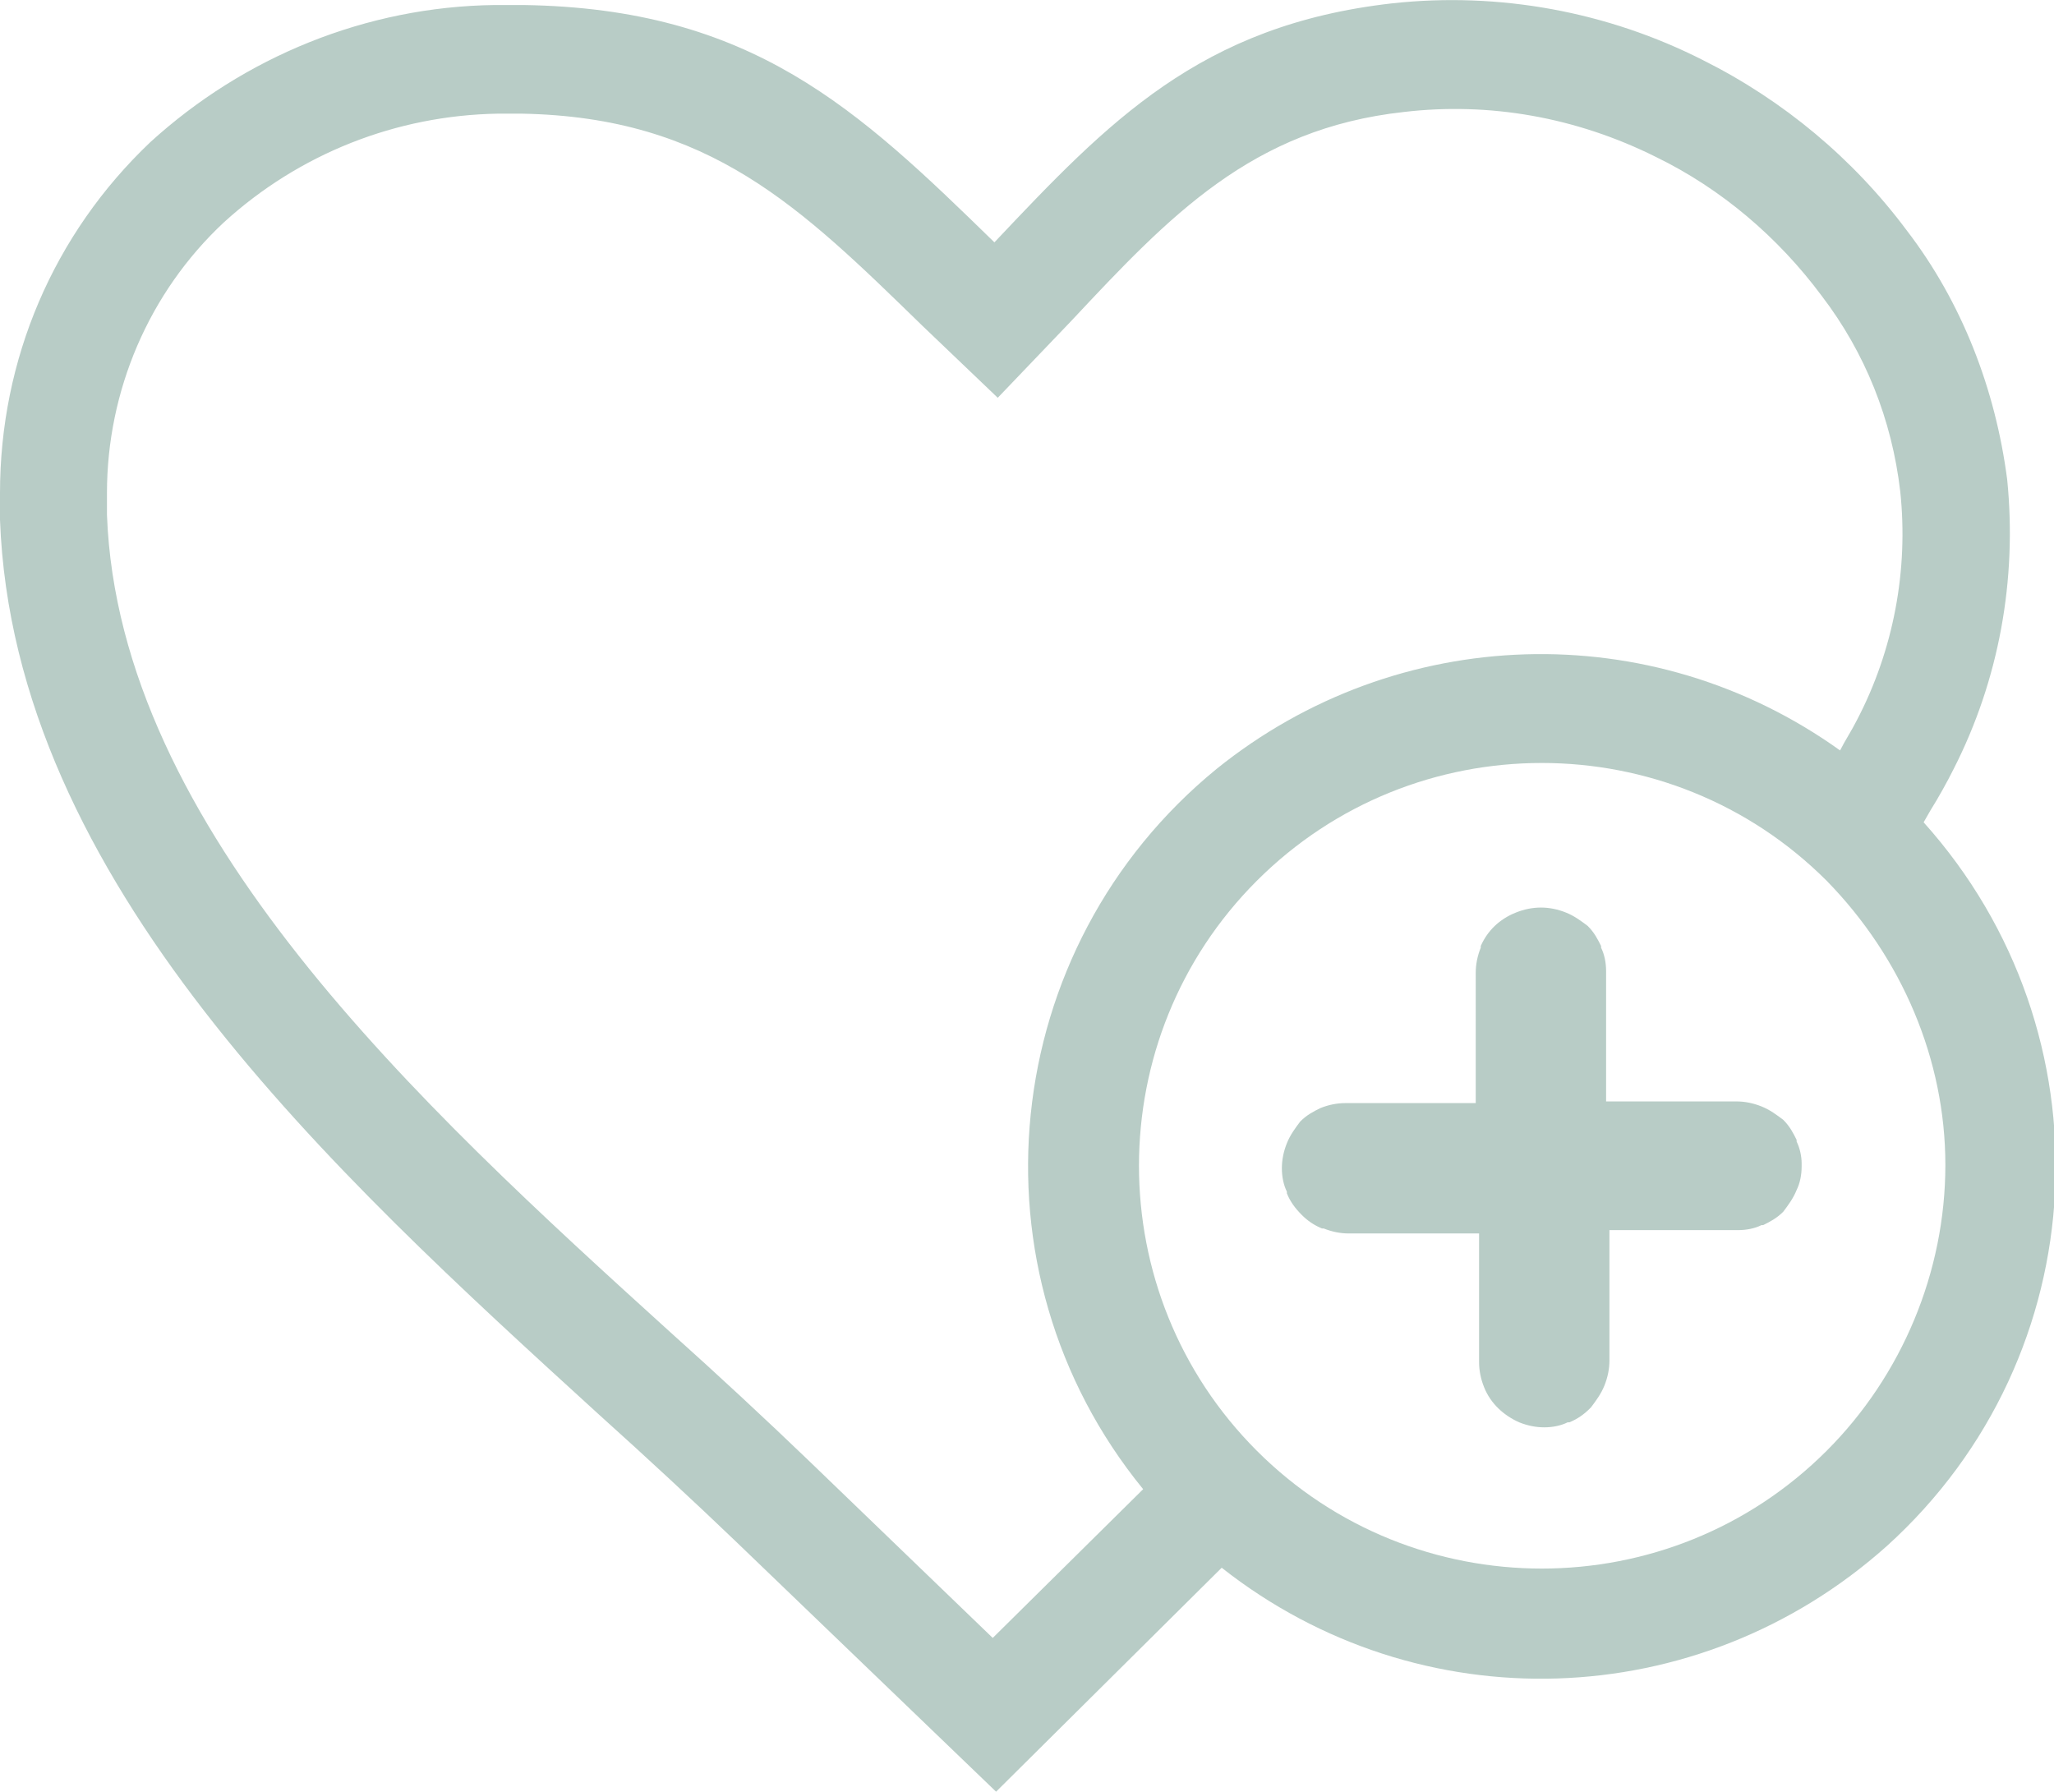
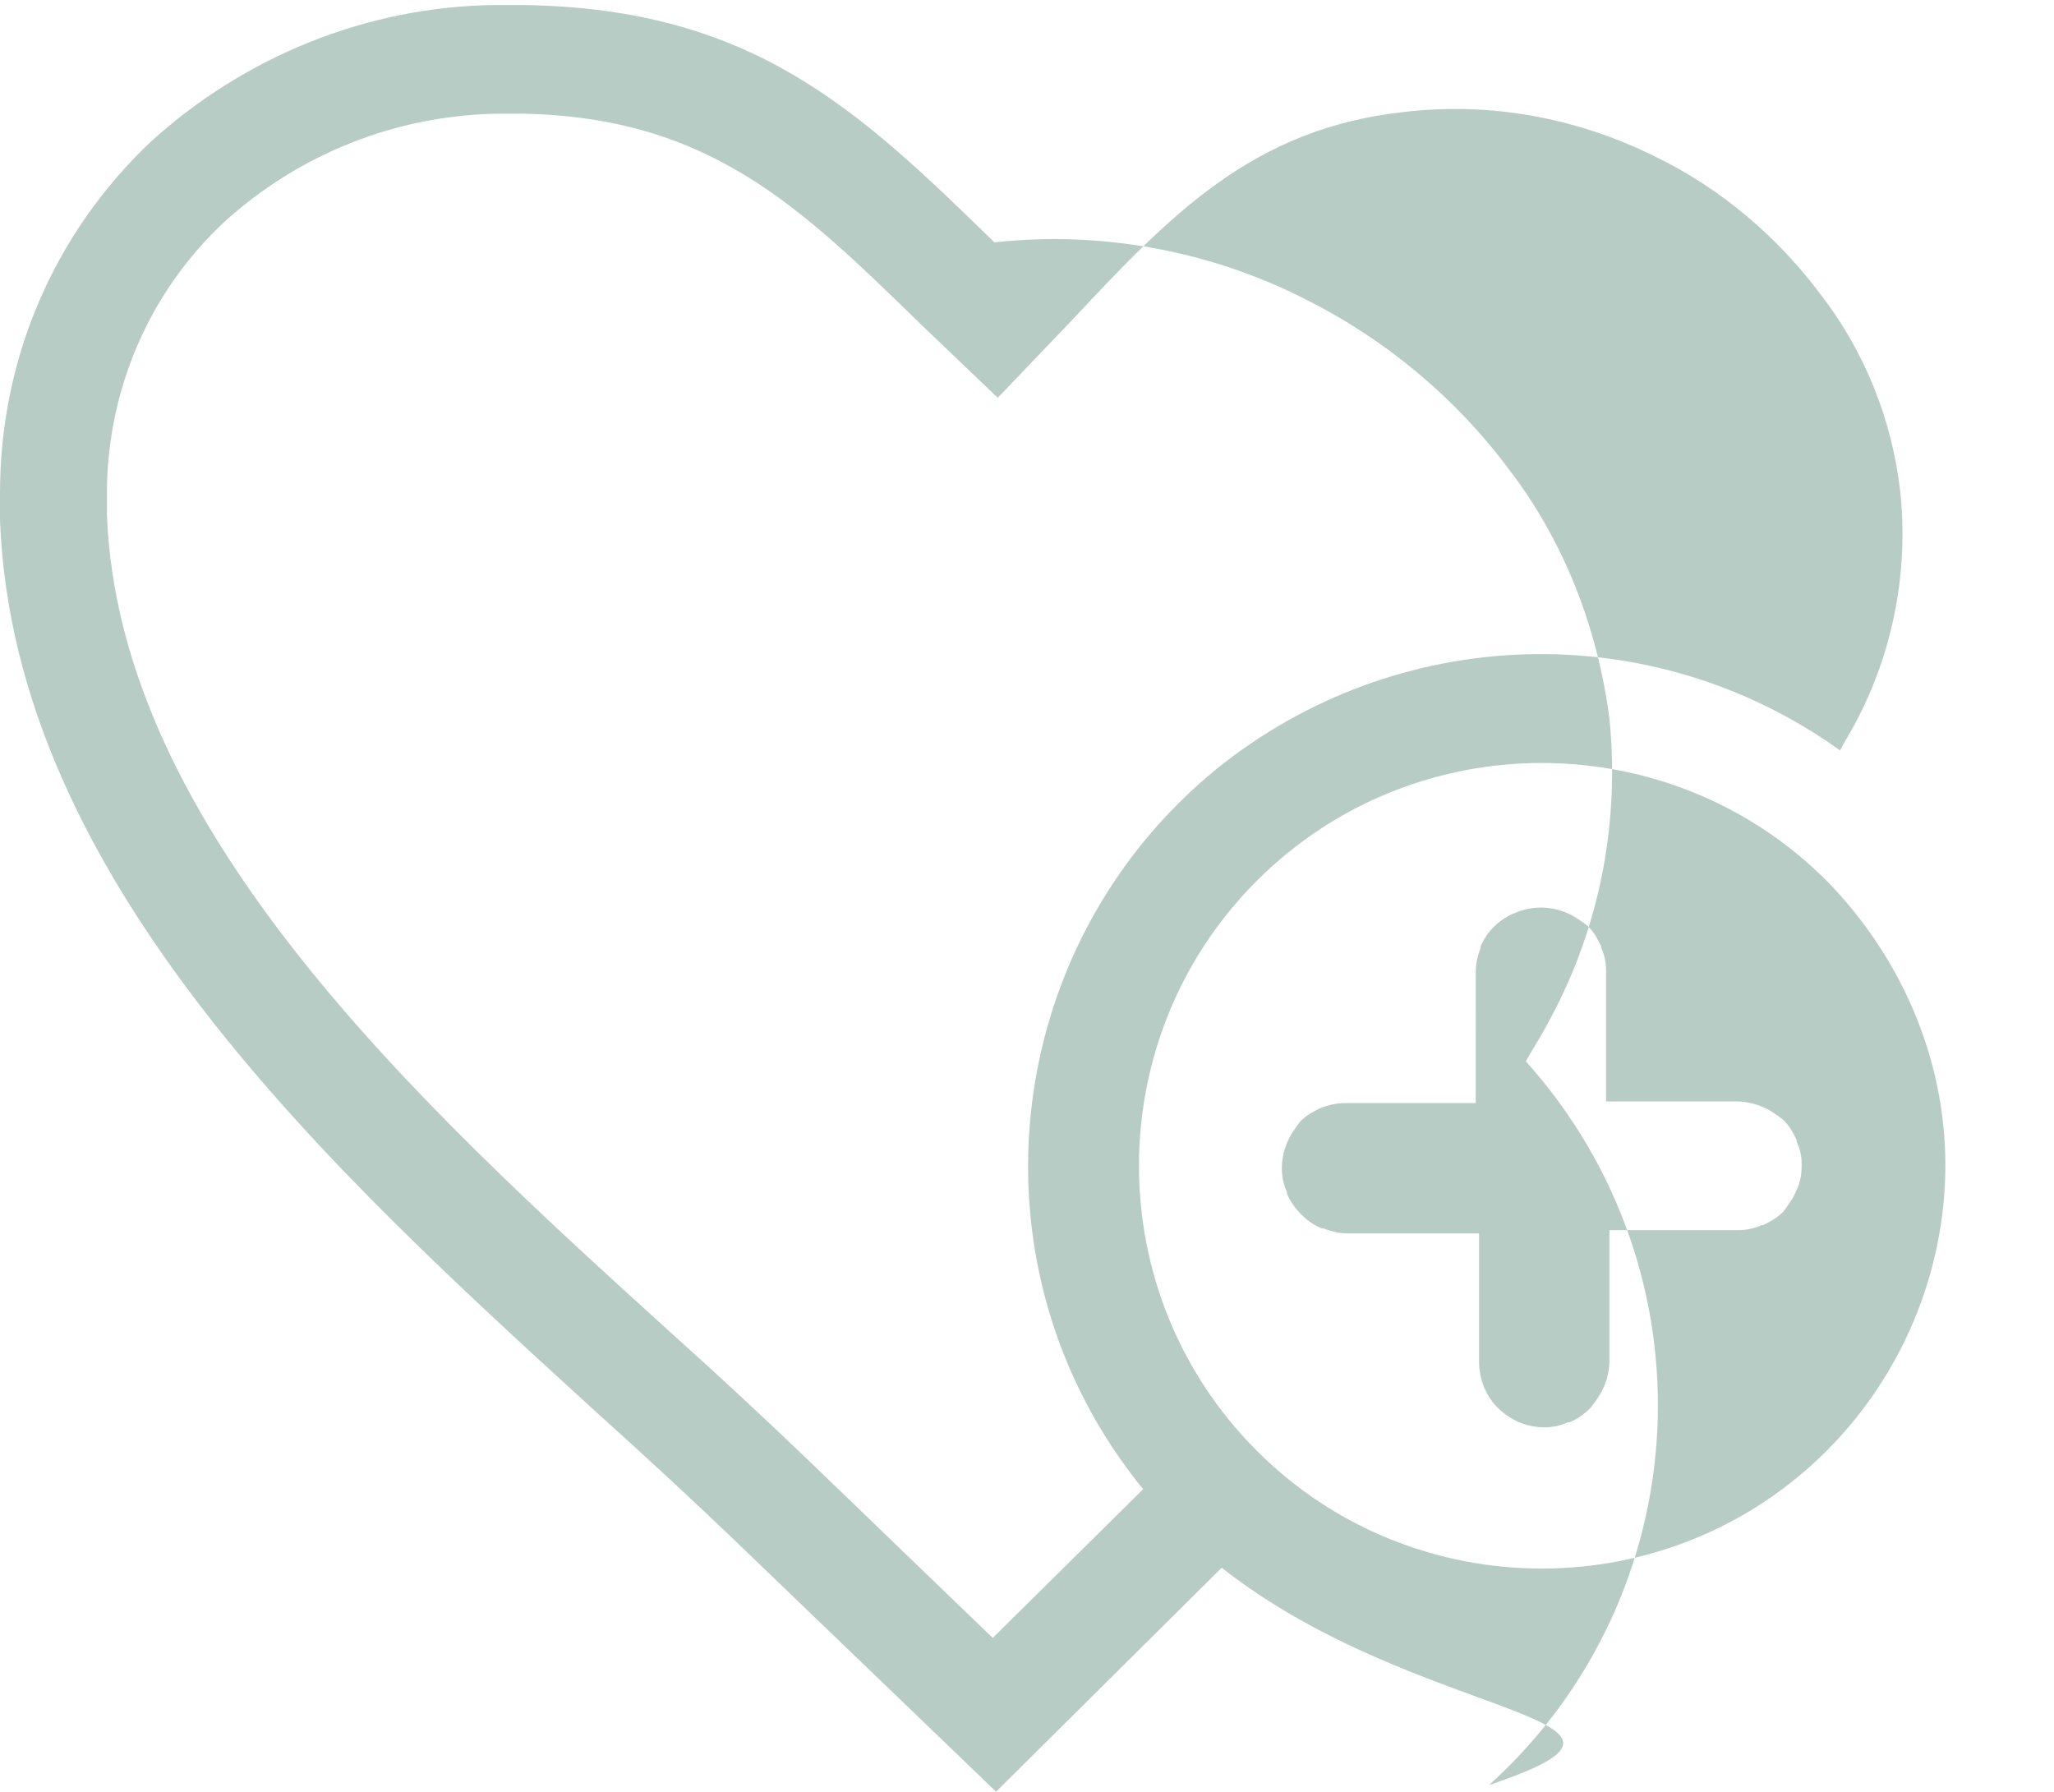
<svg xmlns="http://www.w3.org/2000/svg" version="1.1" id="Layer_1" x="0px" y="0px" viewBox="0 0 122.9 107.2" style="enable-background:new 0 0 122.9 107.2;" xml:space="preserve">
  <style type="text/css">
	.st0{fill:#B8CCC6;}
</style>
-   <path class="st0" d="M73.1,93.8l-13.5,13.4L44,92.2c-2.4-2.3-5.2-4.9-8.2-7.6C19.9,70.1,0.8,52.7,0,31.1v-1.6C0,21.5,3.2,14,9,8.5  c5.6-5.1,12.9-8.1,20.6-8.2h1.7c13.7,0.2,20,6.2,28.2,14.2c6.8-7.2,12.3-13,23.8-14.3c6.4-0.7,12.9,0.5,18.6,3.4  c4.8,2.4,9,5.9,12.2,10.2c3.3,4.3,5.3,9.5,6,14.9c0.6,6-0.5,12-3.2,17.3c-0.4,0.8-0.9,1.7-1.4,2.5l-0.4,0.7  c11.3,12.6,10.4,31.9-2.2,43.3C101.6,102.6,84.9,103.1,73.1,93.8z M88.3,58.2c0-0.5,0.1-1,0.3-1.5v-0.1c0.4-0.9,1.1-1.6,2.1-2  c0.5-0.2,1-0.3,1.5-0.3l0,0c0.5,0,1,0.1,1.5,0.3c0.5,0.2,0.9,0.5,1.3,0.8c0.4,0.4,0.6,0.8,0.8,1.2v0.1c0.2,0.4,0.3,0.9,0.3,1.4v7.8  h7.8c0.5,0,1,0.1,1.5,0.3c0.5,0.2,0.9,0.5,1.3,0.8c0.4,0.4,0.6,0.8,0.8,1.2v0.1c0.2,0.4,0.3,0.9,0.3,1.3v0.2c0,0.5-0.1,1-0.3,1.4  c-0.2,0.5-0.5,0.9-0.8,1.3c-0.4,0.4-0.8,0.6-1.2,0.8h-0.1c-0.4,0.2-0.9,0.3-1.4,0.3h-7.7v7.8c0,0.5-0.1,1-0.3,1.5  c-0.2,0.5-0.5,0.9-0.8,1.3l-0.1,0.1c-0.3,0.3-0.7,0.6-1.2,0.8h-0.1c-0.4,0.2-0.9,0.3-1.4,0.3l0,0c-0.5,0-1-0.1-1.5-0.3  c-0.9-0.4-1.7-1.1-2.1-2.1c-0.2-0.5-0.3-1-0.3-1.5v-7.7h-7.8c-0.5,0-1-0.1-1.5-0.3h-0.1c-0.5-0.2-0.9-0.5-1.2-0.8  c-0.4-0.4-0.7-0.8-0.9-1.3v-0.1c-0.2-0.4-0.3-0.9-0.3-1.4l0,0c0-0.5,0.1-1,0.3-1.5c0.2-0.5,0.5-0.9,0.8-1.3c0.4-0.4,0.8-0.6,1.2-0.8  c0.5-0.2,1-0.3,1.5-0.3h7.8L88.3,58.2L88.3,58.2z M110.1,44.9c0.3-0.6,0.7-1.2,1-1.8c2.2-4.2,3.1-9,2.6-13.7  c-0.5-4.3-2.1-8.3-4.7-11.7c-2.6-3.5-6-6.4-9.9-8.3C94.3,7,89.1,6.1,84,6.7c-9.1,1-14,6.2-19.9,12.5l-4.4,4.6l-4.5-4.3  c-7.3-7.1-12.7-12.5-24-12.7h-1.4c-6.1,0.1-11.9,2.4-16.4,6.5c-4.5,4.2-7,10.1-7,16.2v1.3c0.7,18.8,18.7,35.3,33.7,48.9  c2.9,2.6,5.7,5.2,8.3,7.7l11,10.6l9-8.9c-10.7-13.1-8.7-32.4,4.4-43.1C83.6,37.3,98.8,36.8,110.1,44.9L110.1,44.9z M109.3,52.7  c-9.4-9.4-24.7-9.4-34.1,0s-9.4,24.7,0,34.1s24.7,9.4,34.1,0c4.5-4.5,7.1-10.7,7.1-17.1C116.4,63.4,113.8,57.3,109.3,52.7z" />
+   <path class="st0" d="M73.1,93.8l-13.5,13.4L44,92.2c-2.4-2.3-5.2-4.9-8.2-7.6C19.9,70.1,0.8,52.7,0,31.1v-1.6C0,21.5,3.2,14,9,8.5  c5.6-5.1,12.9-8.1,20.6-8.2h1.7c13.7,0.2,20,6.2,28.2,14.2c6.4-0.7,12.9,0.5,18.6,3.4  c4.8,2.4,9,5.9,12.2,10.2c3.3,4.3,5.3,9.5,6,14.9c0.6,6-0.5,12-3.2,17.3c-0.4,0.8-0.9,1.7-1.4,2.5l-0.4,0.7  c11.3,12.6,10.4,31.9-2.2,43.3C101.6,102.6,84.9,103.1,73.1,93.8z M88.3,58.2c0-0.5,0.1-1,0.3-1.5v-0.1c0.4-0.9,1.1-1.6,2.1-2  c0.5-0.2,1-0.3,1.5-0.3l0,0c0.5,0,1,0.1,1.5,0.3c0.5,0.2,0.9,0.5,1.3,0.8c0.4,0.4,0.6,0.8,0.8,1.2v0.1c0.2,0.4,0.3,0.9,0.3,1.4v7.8  h7.8c0.5,0,1,0.1,1.5,0.3c0.5,0.2,0.9,0.5,1.3,0.8c0.4,0.4,0.6,0.8,0.8,1.2v0.1c0.2,0.4,0.3,0.9,0.3,1.3v0.2c0,0.5-0.1,1-0.3,1.4  c-0.2,0.5-0.5,0.9-0.8,1.3c-0.4,0.4-0.8,0.6-1.2,0.8h-0.1c-0.4,0.2-0.9,0.3-1.4,0.3h-7.7v7.8c0,0.5-0.1,1-0.3,1.5  c-0.2,0.5-0.5,0.9-0.8,1.3l-0.1,0.1c-0.3,0.3-0.7,0.6-1.2,0.8h-0.1c-0.4,0.2-0.9,0.3-1.4,0.3l0,0c-0.5,0-1-0.1-1.5-0.3  c-0.9-0.4-1.7-1.1-2.1-2.1c-0.2-0.5-0.3-1-0.3-1.5v-7.7h-7.8c-0.5,0-1-0.1-1.5-0.3h-0.1c-0.5-0.2-0.9-0.5-1.2-0.8  c-0.4-0.4-0.7-0.8-0.9-1.3v-0.1c-0.2-0.4-0.3-0.9-0.3-1.4l0,0c0-0.5,0.1-1,0.3-1.5c0.2-0.5,0.5-0.9,0.8-1.3c0.4-0.4,0.8-0.6,1.2-0.8  c0.5-0.2,1-0.3,1.5-0.3h7.8L88.3,58.2L88.3,58.2z M110.1,44.9c0.3-0.6,0.7-1.2,1-1.8c2.2-4.2,3.1-9,2.6-13.7  c-0.5-4.3-2.1-8.3-4.7-11.7c-2.6-3.5-6-6.4-9.9-8.3C94.3,7,89.1,6.1,84,6.7c-9.1,1-14,6.2-19.9,12.5l-4.4,4.6l-4.5-4.3  c-7.3-7.1-12.7-12.5-24-12.7h-1.4c-6.1,0.1-11.9,2.4-16.4,6.5c-4.5,4.2-7,10.1-7,16.2v1.3c0.7,18.8,18.7,35.3,33.7,48.9  c2.9,2.6,5.7,5.2,8.3,7.7l11,10.6l9-8.9c-10.7-13.1-8.7-32.4,4.4-43.1C83.6,37.3,98.8,36.8,110.1,44.9L110.1,44.9z M109.3,52.7  c-9.4-9.4-24.7-9.4-34.1,0s-9.4,24.7,0,34.1s24.7,9.4,34.1,0c4.5-4.5,7.1-10.7,7.1-17.1C116.4,63.4,113.8,57.3,109.3,52.7z" />
</svg>